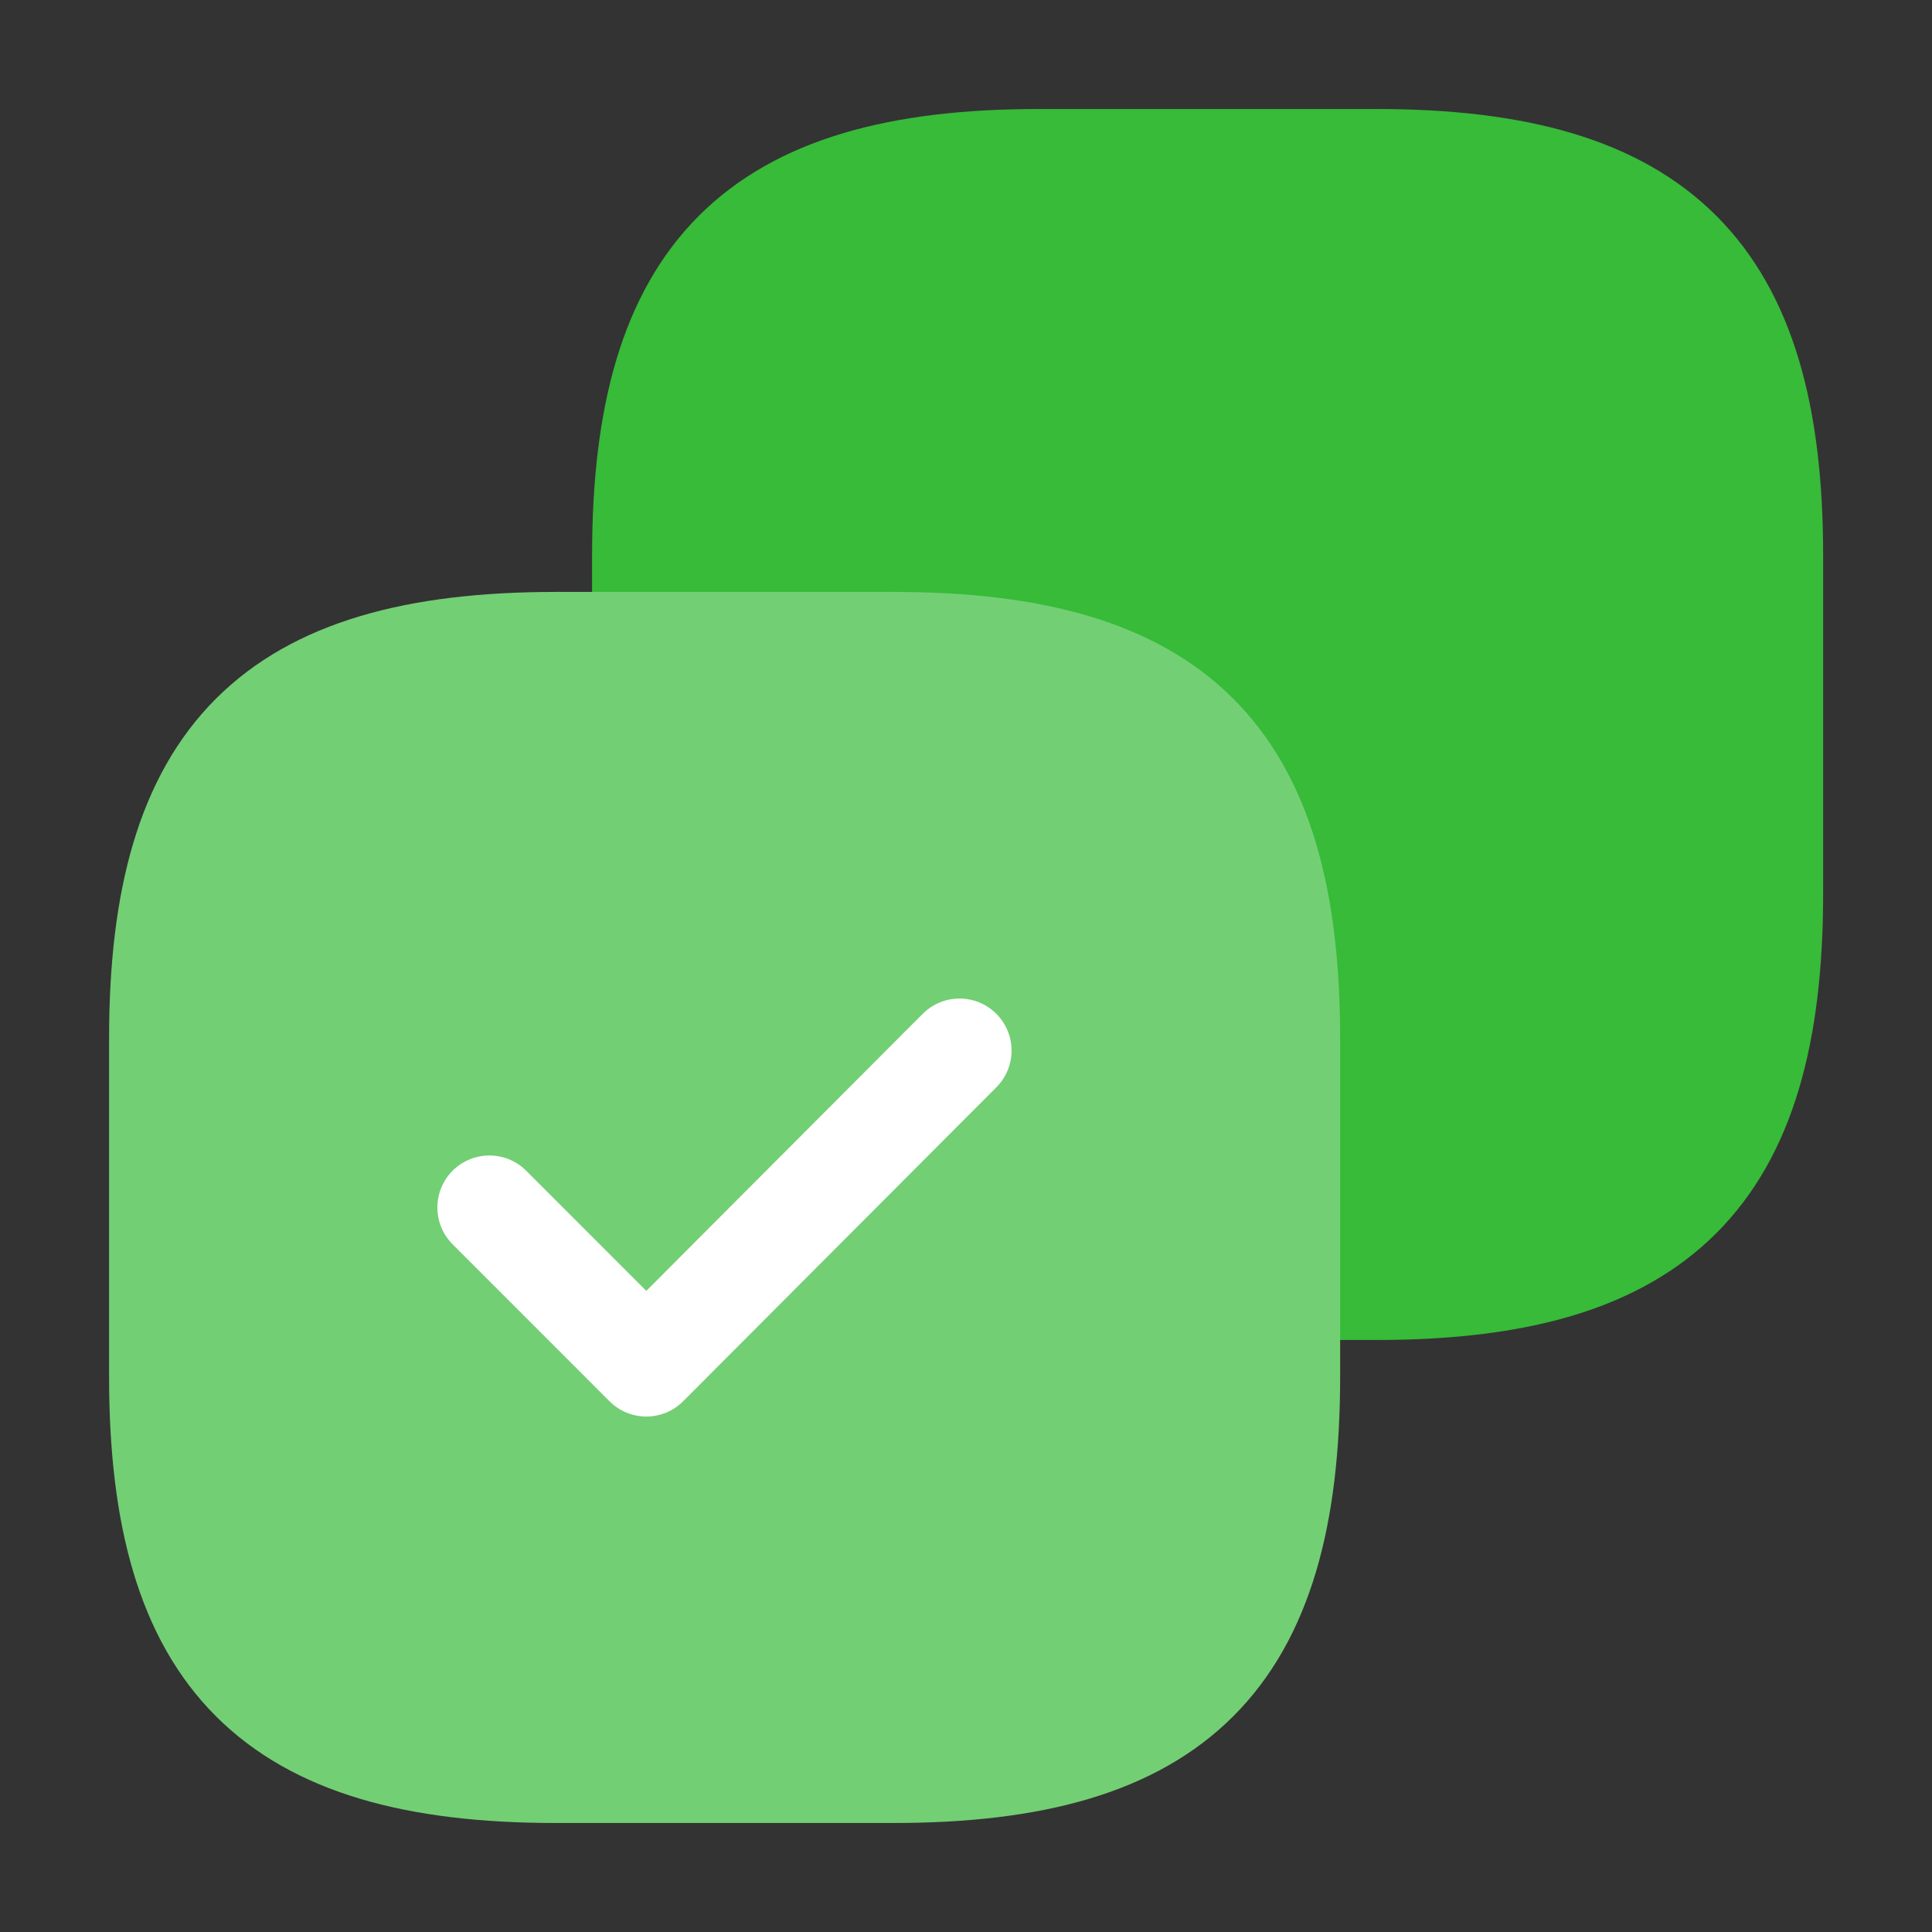
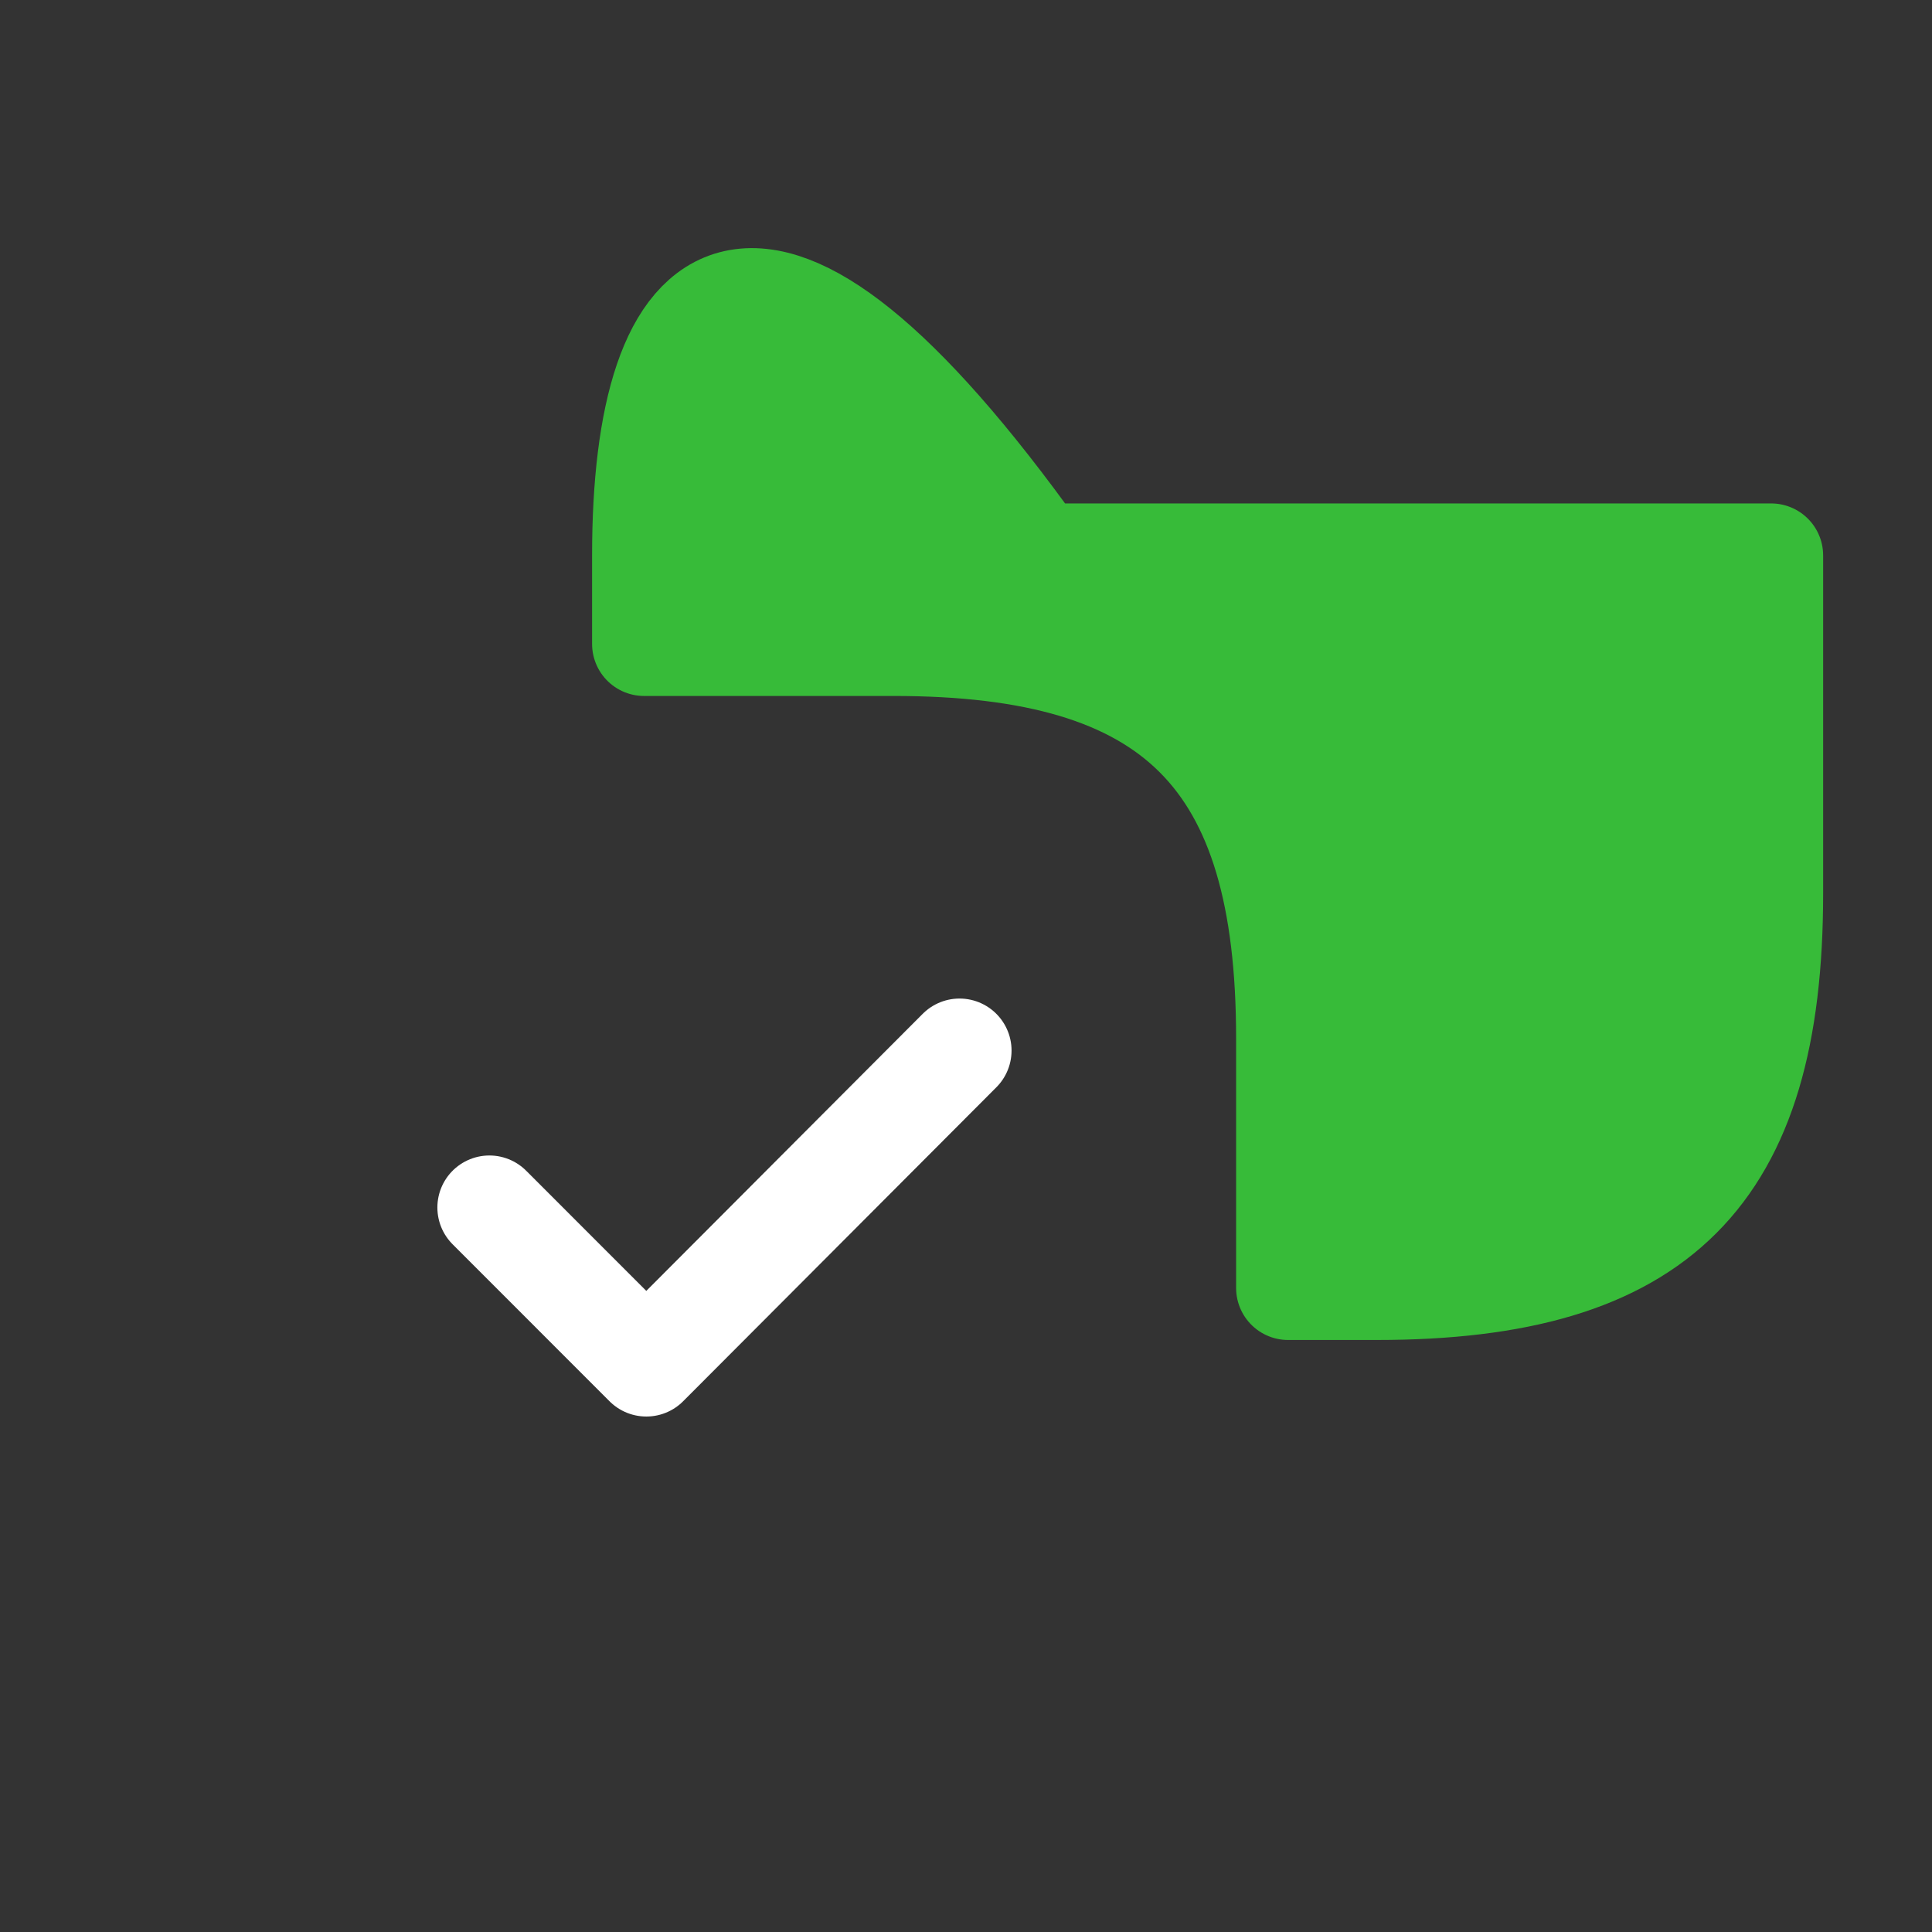
<svg xmlns="http://www.w3.org/2000/svg" width="26" height="26" viewBox="0 0 26 26" fill="none">
  <rect x="0" y="0" width="26" height="26" fill="#333333" stroke="none" />
-   <path d="M23.835 12.025V7.475C23.835 3.683 22.318 2.167 18.526 2.167H13.976C10.185 2.167 8.668 3.683 8.668 7.475V8.666H12.026C15.818 8.666 17.335 10.183 17.335 13.975V17.333H18.526C22.318 17.333 23.835 15.816 23.835 12.025Z" fill="#37BB39" stroke="#37BB39" stroke-width="1.4" stroke-linecap="round" stroke-linejoin="round" />
-   <path d="M17.335 18.525V13.975C17.335 10.183 15.818 8.666 12.026 8.666H7.476C3.685 8.666 2.168 10.183 2.168 13.975V18.525C2.168 22.317 3.685 23.833 7.476 23.833H12.026C15.818 23.833 17.335 22.317 17.335 18.525Z" fill="#73CF74" stroke="#73CF74" stroke-width="1.4" stroke-linecap="round" stroke-linejoin="round" />
+   <path d="M23.835 12.025V7.475H13.976C10.185 2.167 8.668 3.683 8.668 7.475V8.666H12.026C15.818 8.666 17.335 10.183 17.335 13.975V17.333H18.526C22.318 17.333 23.835 15.816 23.835 12.025Z" fill="#37BB39" stroke="#37BB39" stroke-width="1.4" stroke-linecap="round" stroke-linejoin="round" />
  <path d="M6.586 16.25L8.698 18.363L12.913 14.138" stroke="white" stroke-width="1.4" stroke-linecap="round" stroke-linejoin="round" />
</svg>